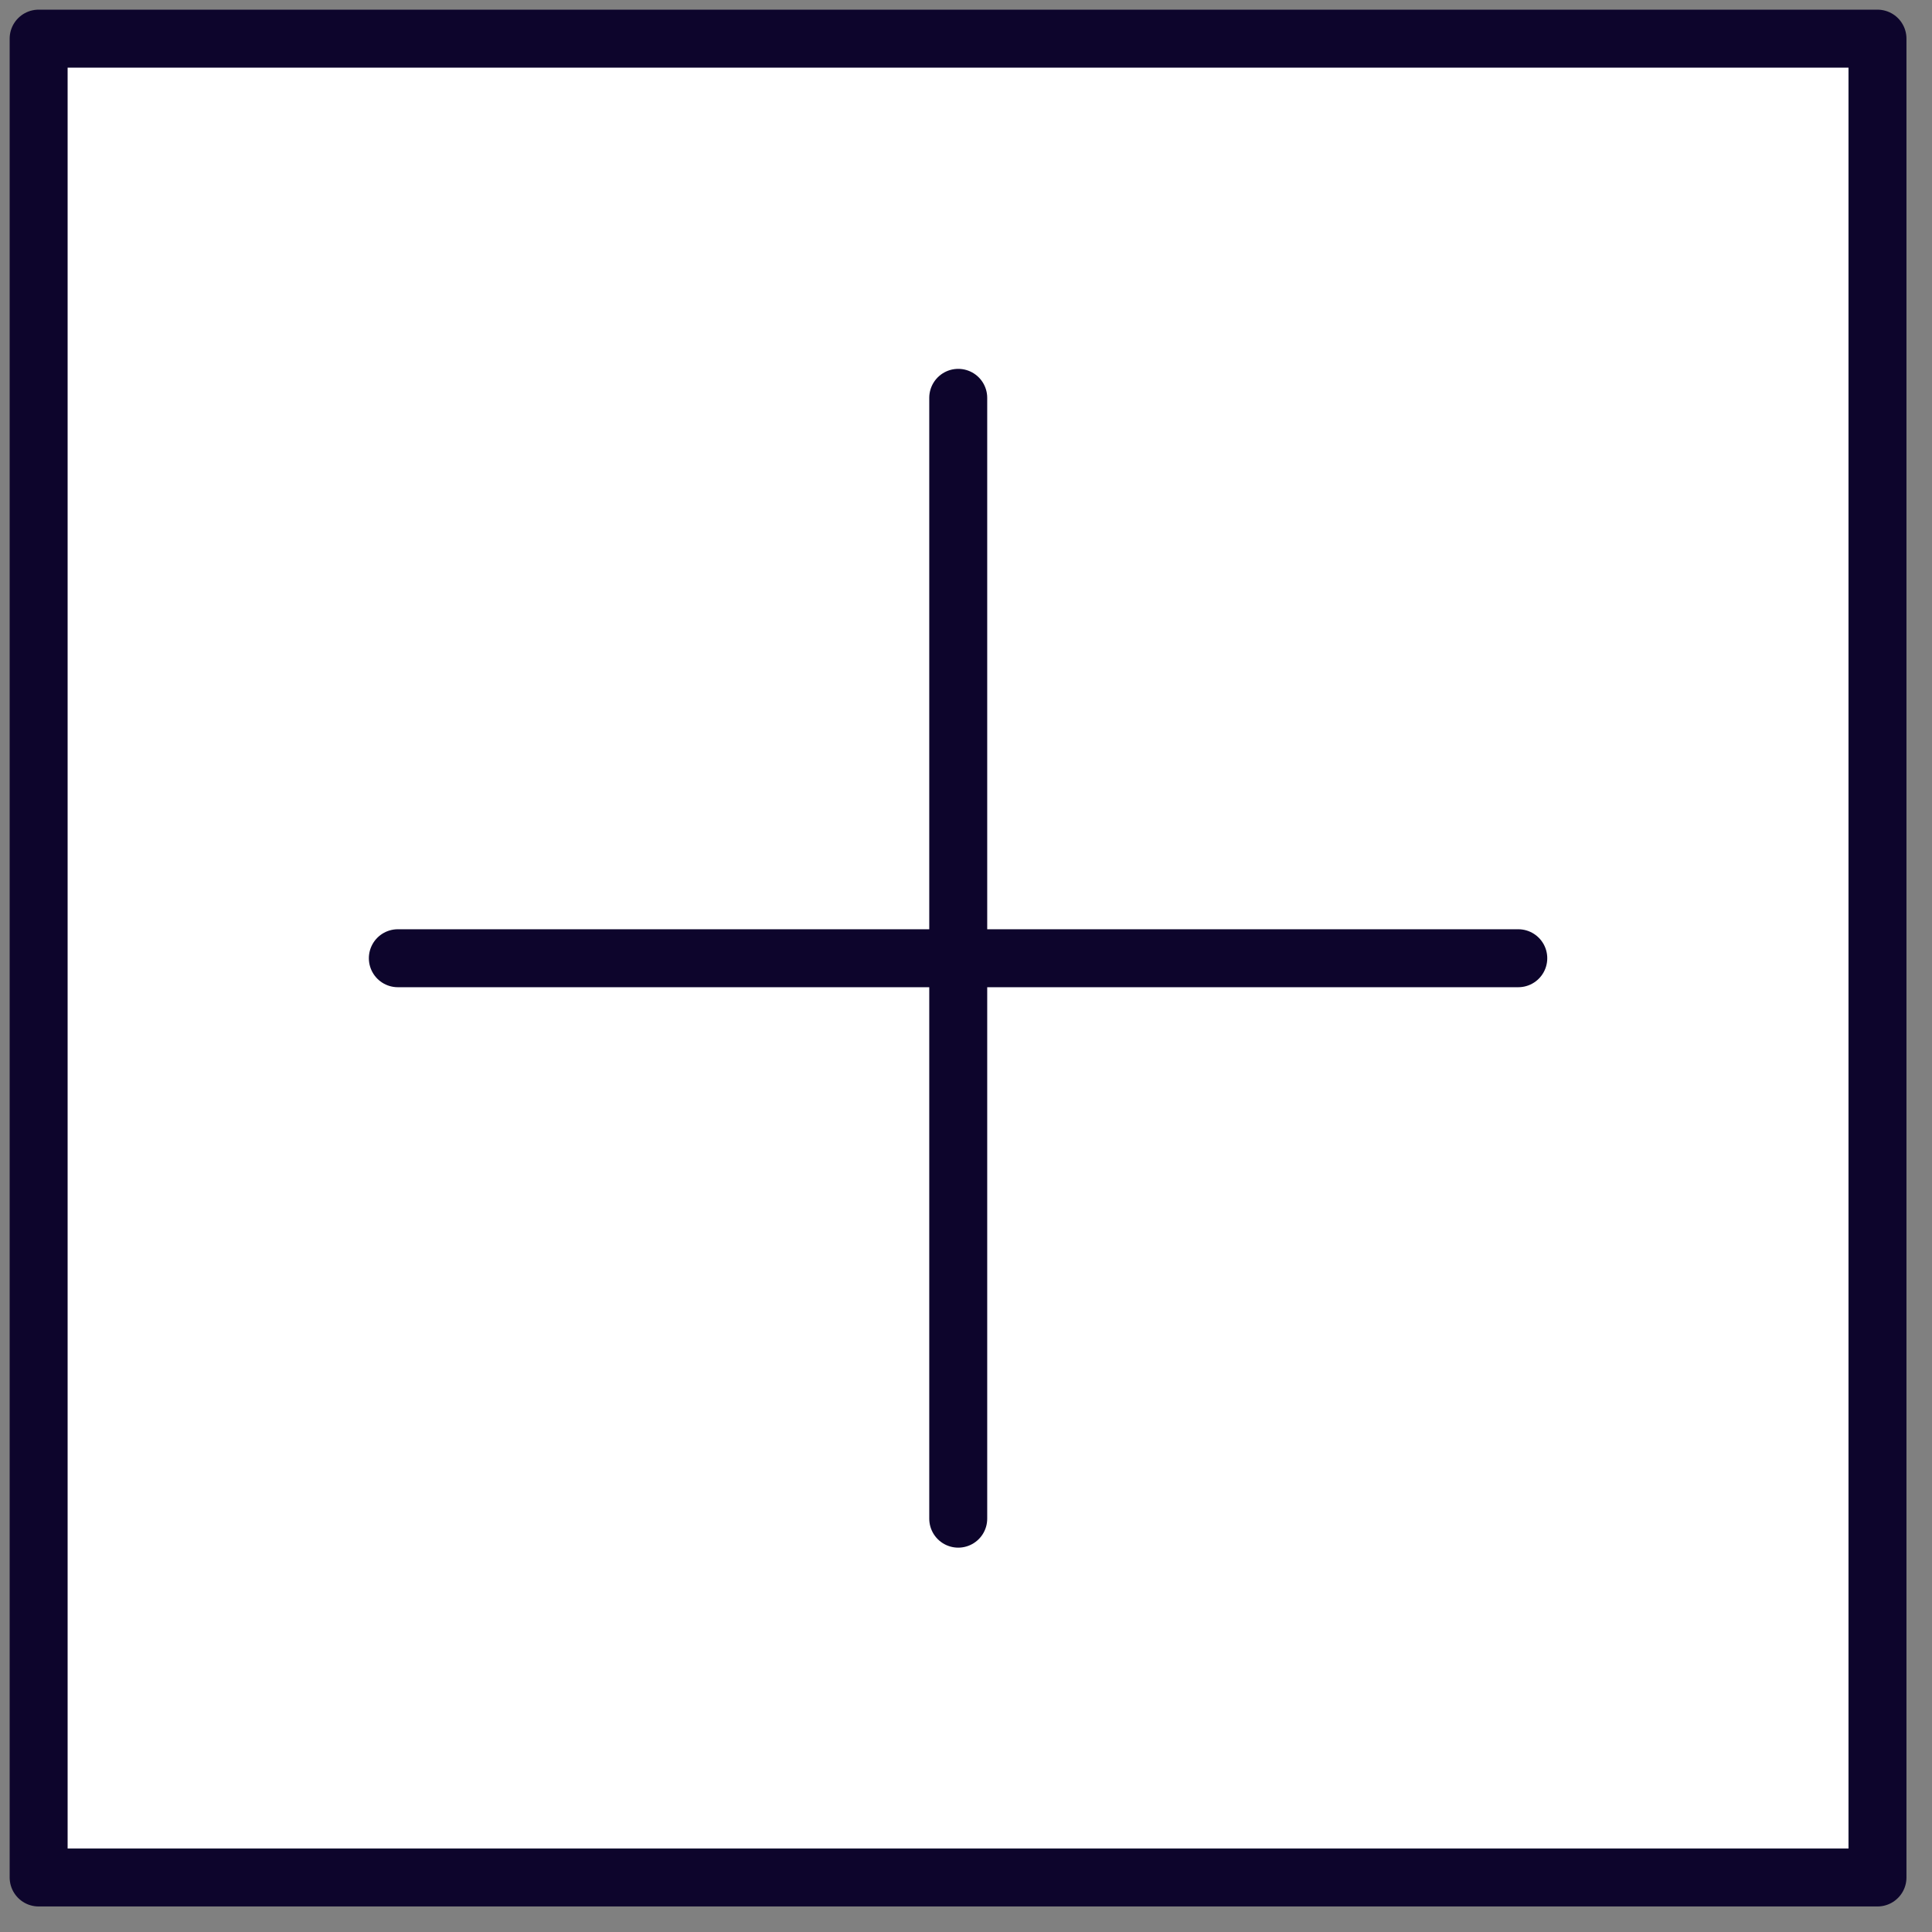
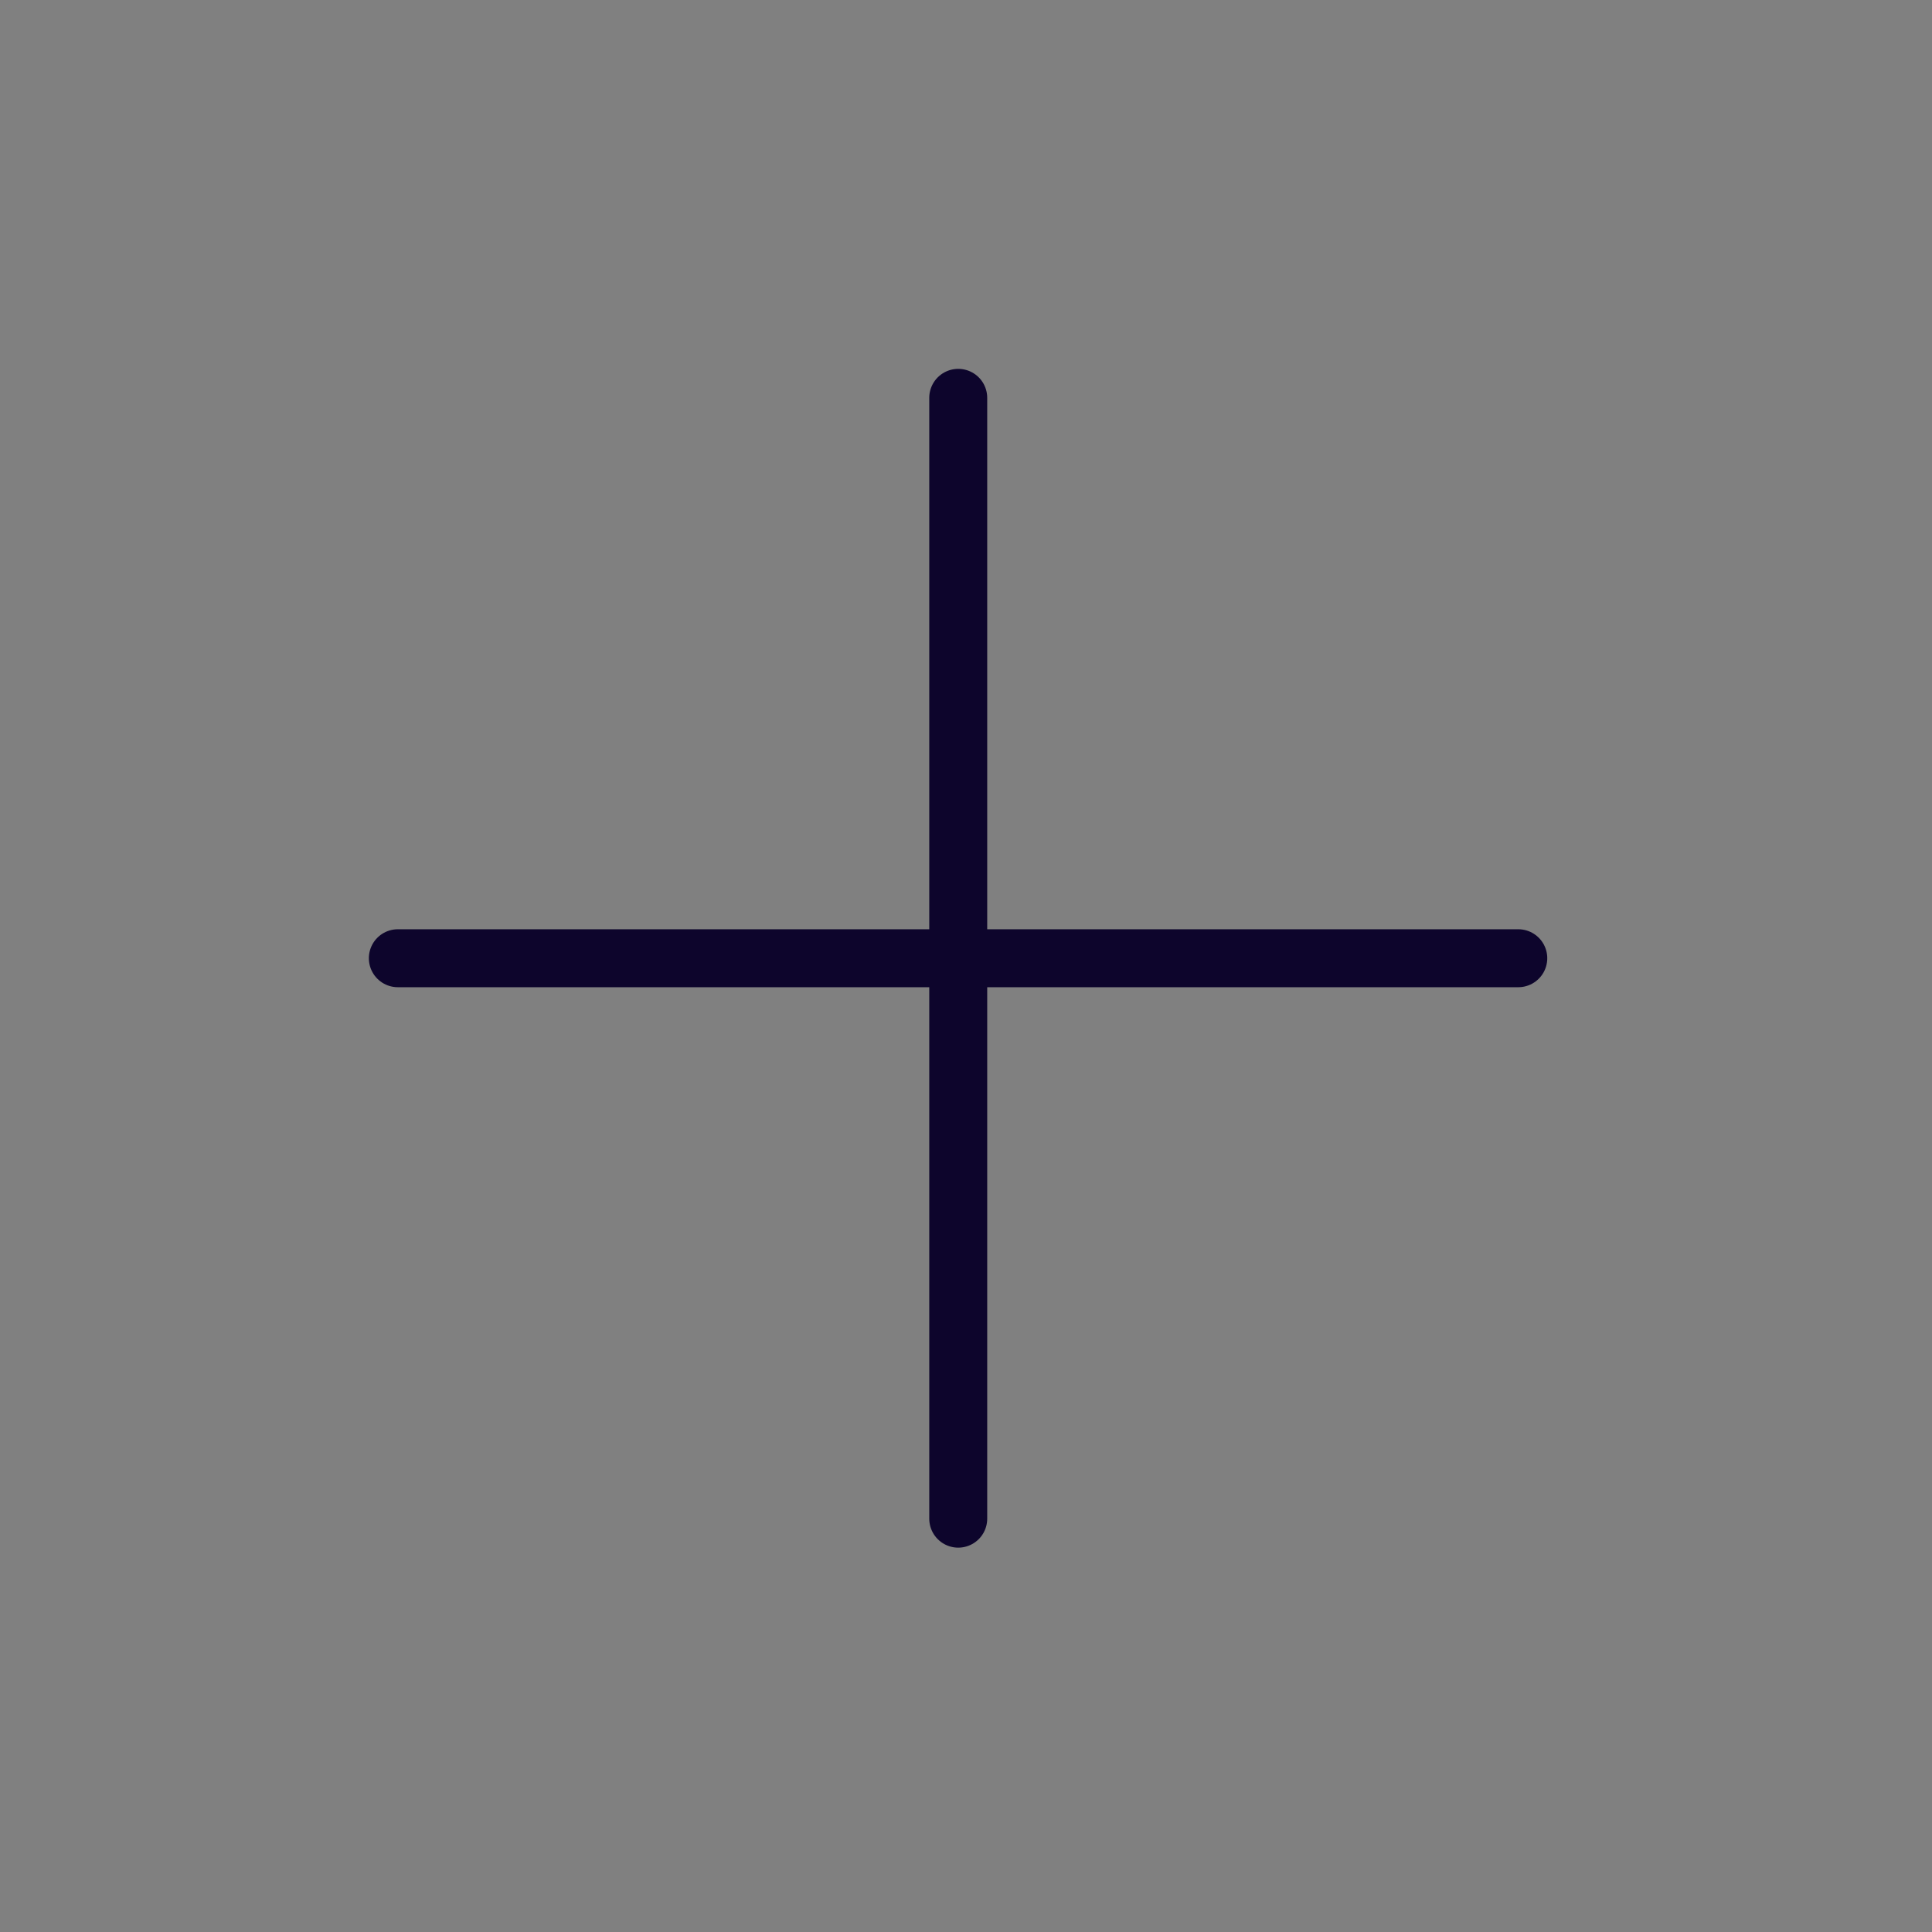
<svg xmlns="http://www.w3.org/2000/svg" width="50" height="50" viewBox="0 0 50 50" fill="none">
  <rect x="0" y="0" width="50" height="50" fill="#808080" stroke="none" />
-   <path d="M48.589 1H1V48.589H48.589V1Z" fill="white" stroke="#0D052C" stroke-width="1.5" stroke-linecap="round" stroke-linejoin="round" />
  <path d="M24.799 10.296V39.303" stroke="#0D052C" stroke-width="1.5" stroke-linecap="round" stroke-linejoin="round" />
  <path d="M10.296 24.799H39.293" stroke="#0D052C" stroke-width="1.5" stroke-linecap="round" stroke-linejoin="round" />
</svg>